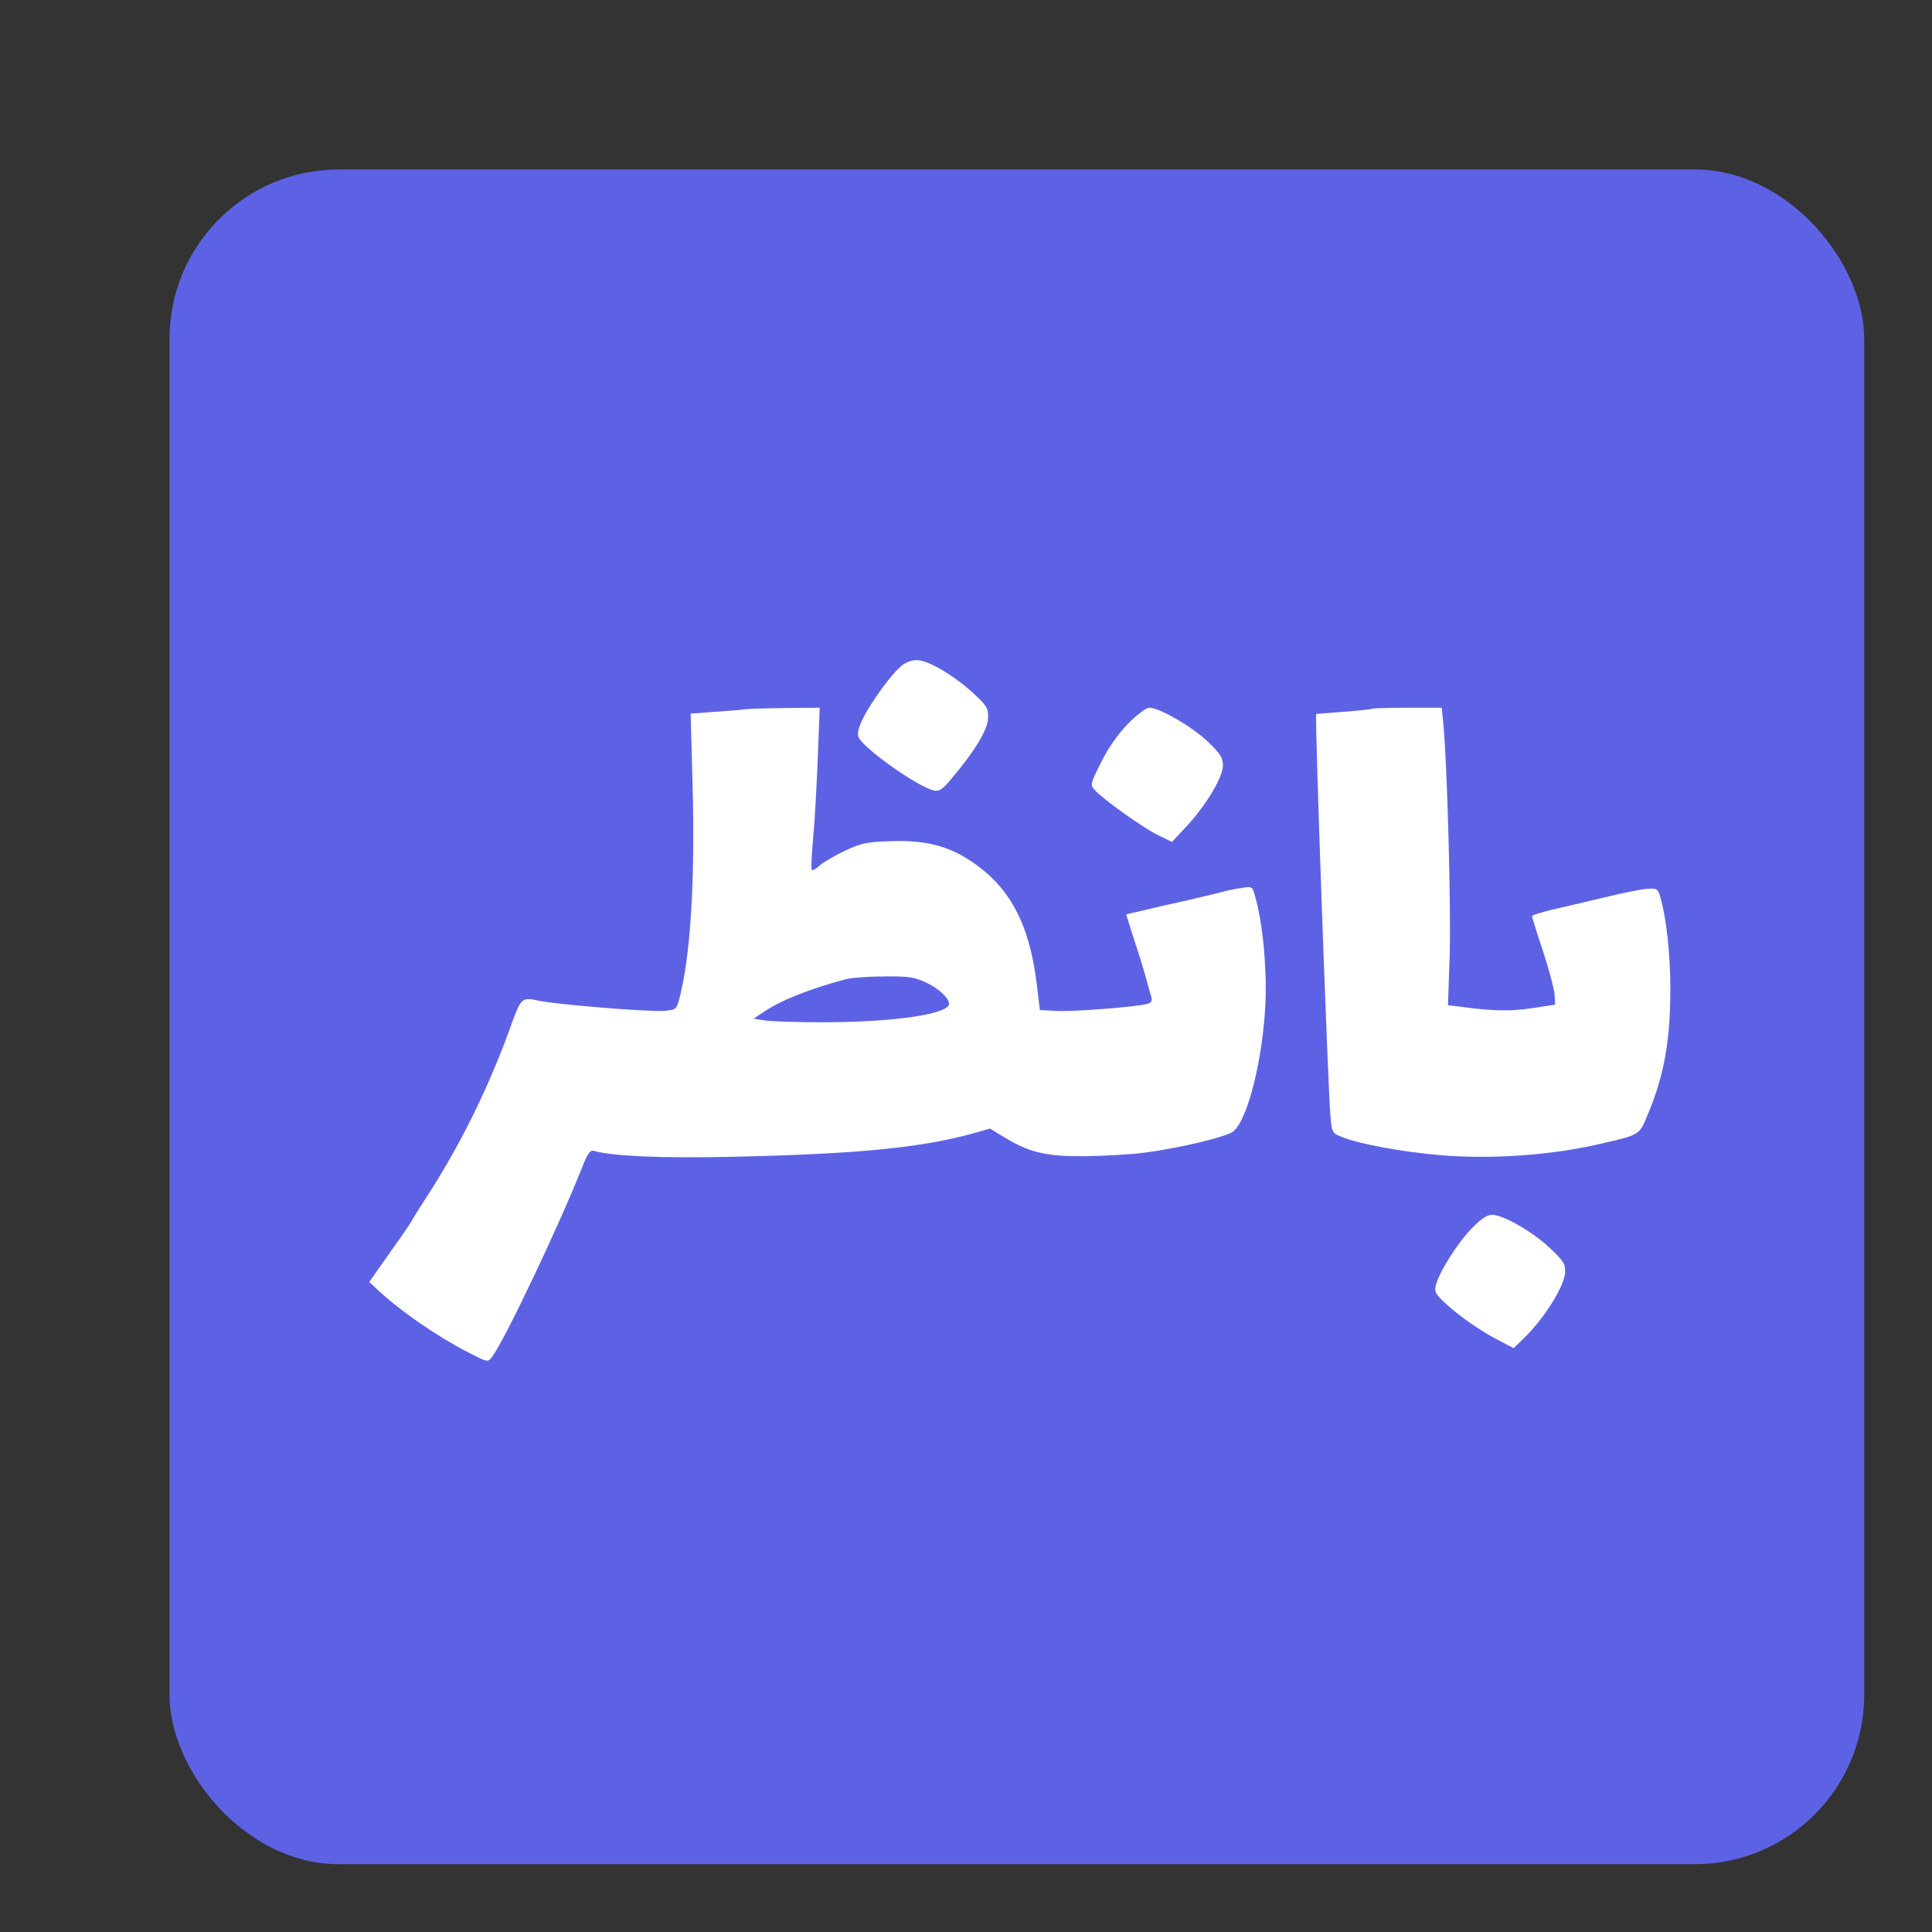
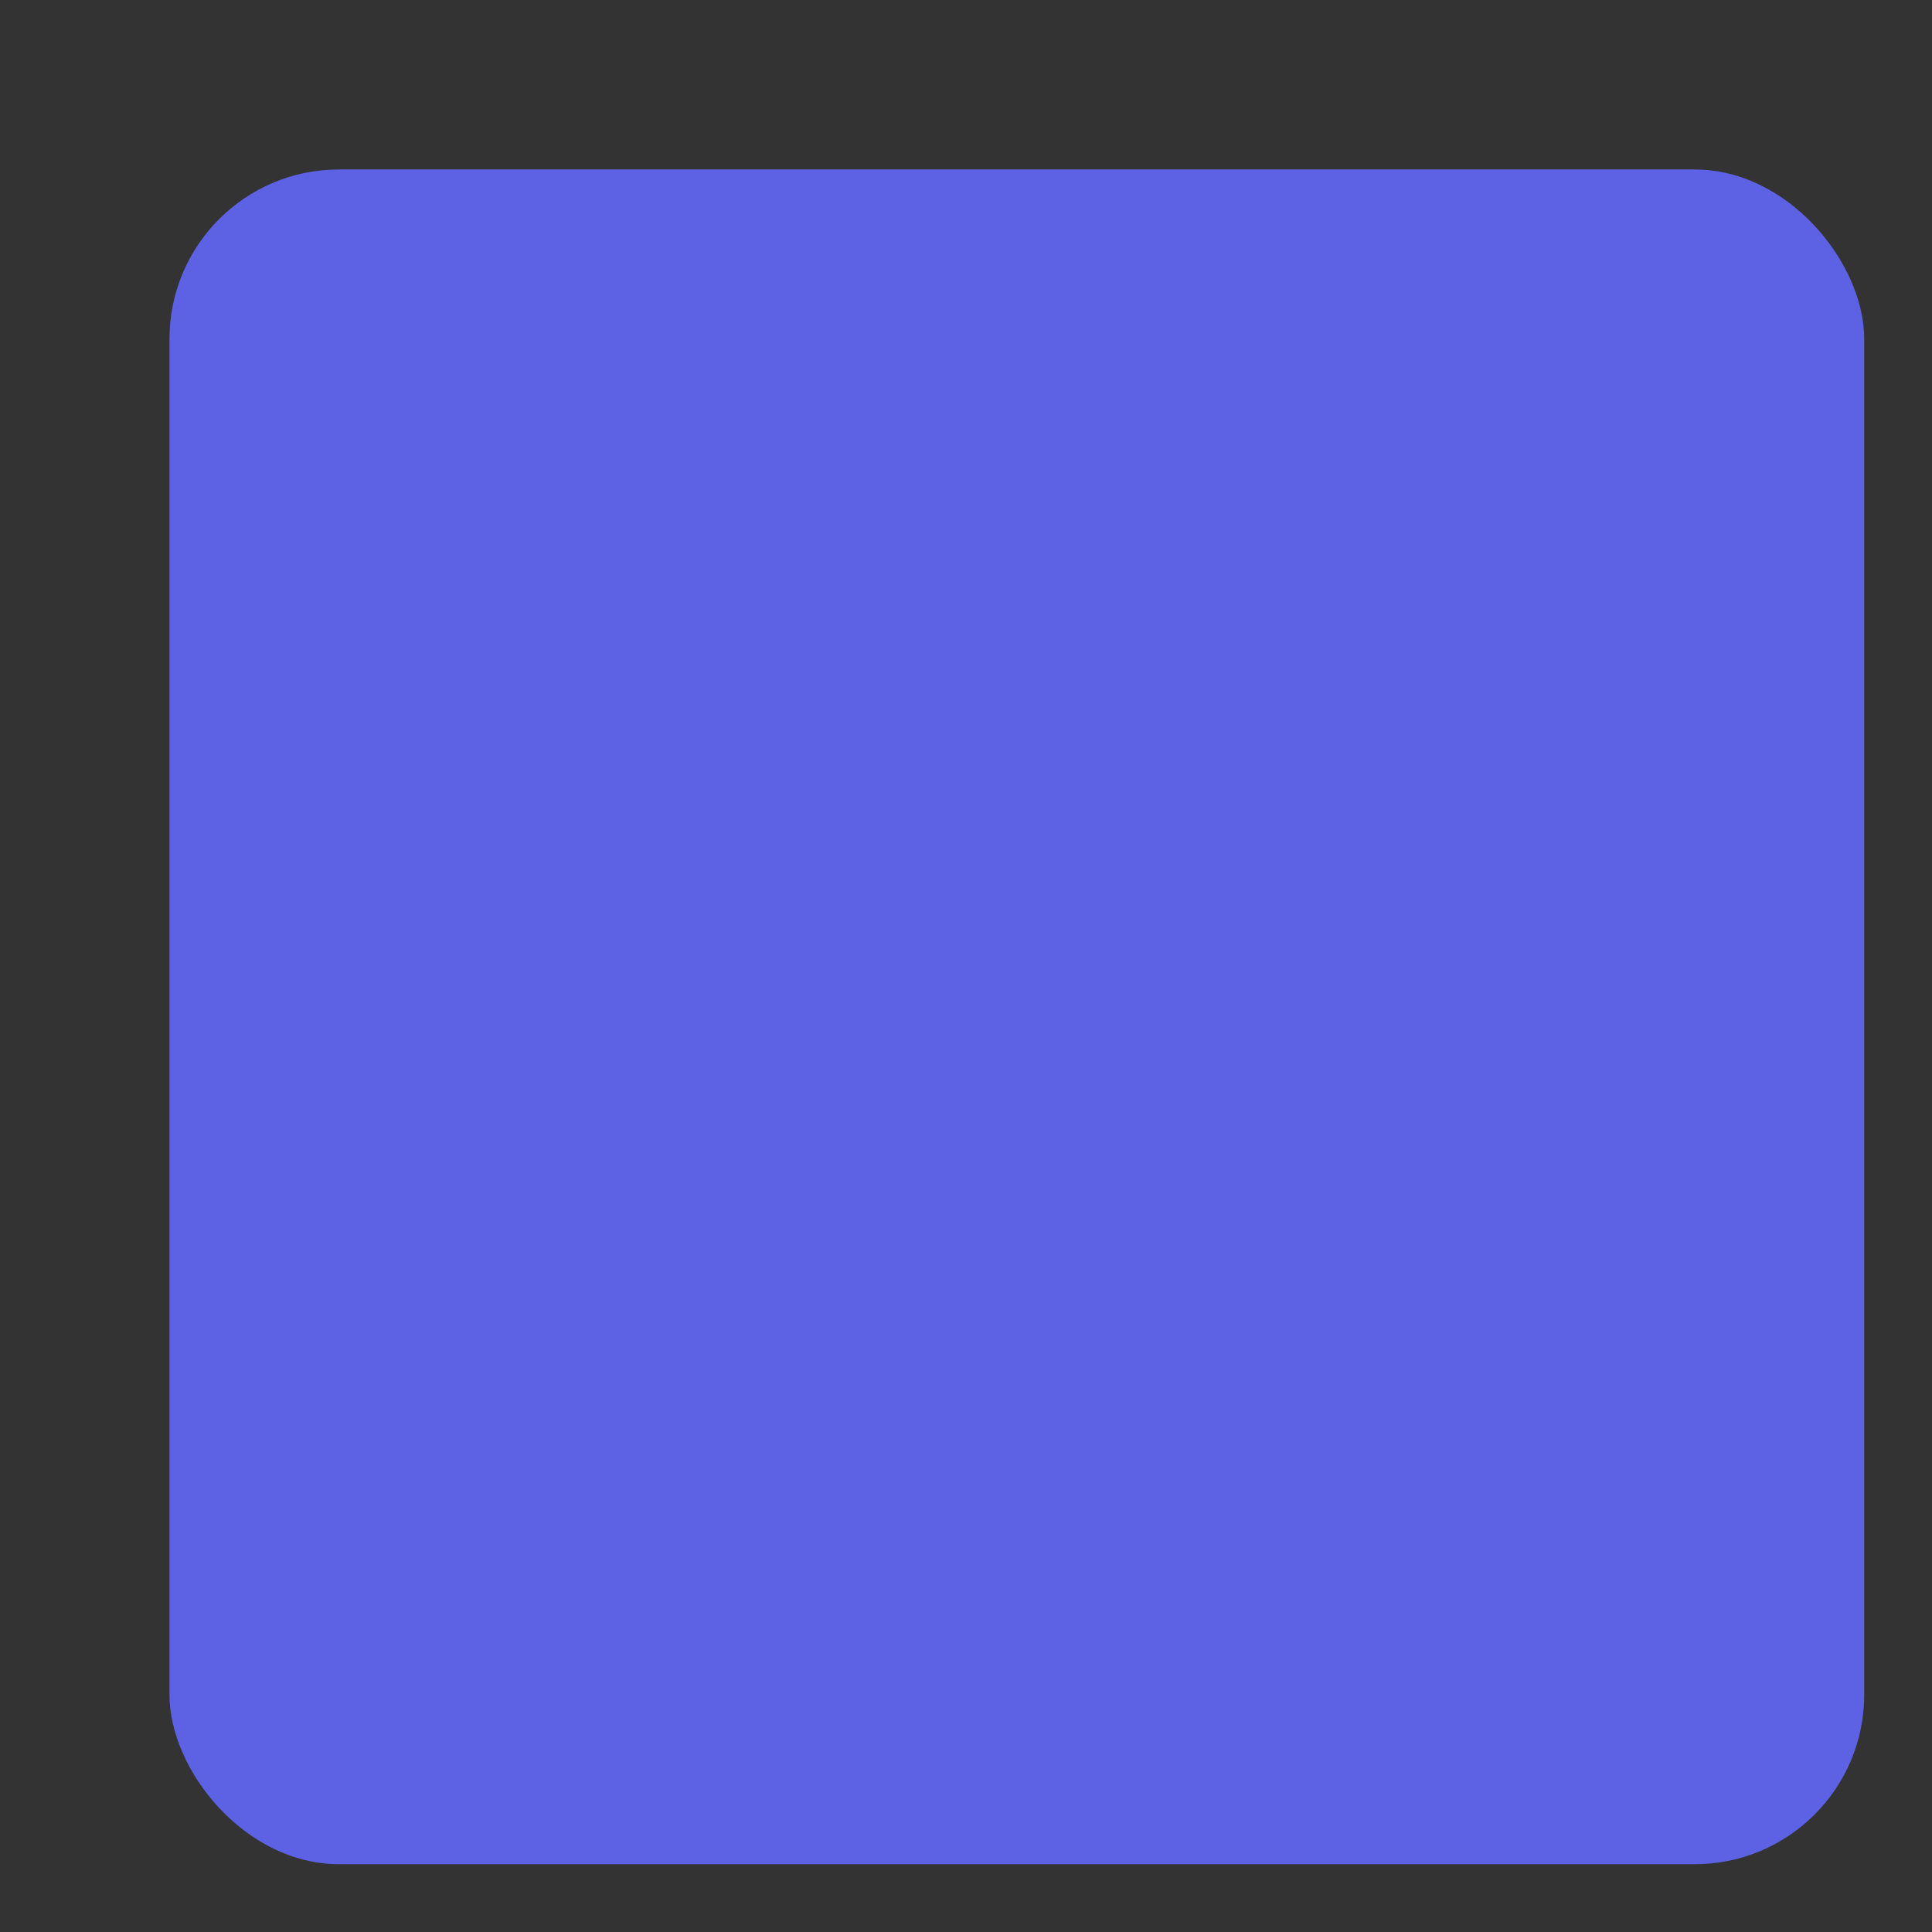
<svg xmlns="http://www.w3.org/2000/svg" version="1.0" id="Layer_1" width="50" viewBox="-50 -50 570 570" preserveAspectRatio="xMidYMid meet" height="50">
  <rect x="-50" y="-50" width="570" height="570" fill="#333333" stroke="none" />
  <rect width="500" height="500" fill="#5d62e5" rx="50" ry="50" />
  <g transform="translate(50,450) scale(0.08,-0.08)" fill="white" stroke="none">
-     <path d="M2083 3801 c-35 -22 -123 -141 -155 -210 -13 -29 -17 -50 -11 -61 20 -42 215 -180 276 -195 20 -5 32 2 69 47 84 100 131 177 132 221 1 36 -5 44 -55 91 -63 58 -149 111 -194 120 -21 4 -40 0 -62 -13z" />
-     <path d="M1495 3634 c-11 -2 -60 -6 -109 -9 l-89 -7 7 -257 c10 -368 -8 -651 -52 -806 -8 -27 -13 -30 -55 -33 -60 -4 -401 24 -463 38 -58 13 -63 9 -97 -85 -76 -214 -176 -421 -290 -602 -40 -62 -77 -121 -82 -131 -9 -15 -40 -60 -124 -178 l-29 -42 31 -29 c85 -79 217 -170 331 -229 74 -38 75 -39 90 -19 46 60 246 481 332 698 20 51 30 66 43 63 68 -20 252 -28 516 -22 454 10 691 33 883 86 l63 18 54 -33 c93 -56 154 -70 295 -69 69 1 167 6 219 13 128 16 307 59 330 79 54 46 109 271 118 477 5 128 -10 290 -38 388 -10 38 -10 39 -52 32 -23 -3 -55 -10 -72 -15 -16 -4 -73 -18 -125 -30 -52 -11 -125 -28 -161 -37 l-66 -15 29 -92 c17 -50 36 -113 44 -141 7 -27 16 -60 20 -71 4 -17 0 -23 -18 -27 -45 -11 -274 -29 -333 -25 l-60 3 -12 99 c-27 220 -100 356 -242 450 -84 57 -171 78 -293 74 -92 -3 -111 -7 -173 -36 -38 -18 -80 -43 -92 -54 -13 -12 -25 -19 -29 -16 -3 3 -1 57 5 119 6 63 13 196 17 297 l7 182 -129 -1 c-71 -1 -138 -3 -149 -5z m671 -1008 c46 -21 84 -57 84 -78 0 -38 -205 -68 -466 -68 -89 0 -182 3 -208 6 l-47 7 36 24 c64 44 171 86 305 122 19 5 82 10 140 10 91 1 112 -2 156 -23z" />
-     <path d="M2910 3581 c-37 -38 -73 -89 -99 -142 -40 -79 -41 -83 -24 -102 31 -35 176 -138 232 -166 l53 -26 57 61 c72 79 131 178 131 222 0 28 -10 43 -57 88 -58 55 -177 124 -215 124 -11 0 -45 -26 -78 -59z" />
-     <path d="M3809 3636 c-2 -2 -49 -7 -104 -11 -55 -4 -100 -8 -101 -8 -6 -8 44 -1403 53 -1489 5 -54 7 -58 42 -71 63 -26 222 -55 361 -67 185 -16 409 -1 589 41 151 35 146 31 179 112 60 144 82 271 82 463 0 127 -15 262 -38 339 -8 27 -12 30 -48 27 -21 -1 -93 -16 -159 -32 -66 -16 -153 -36 -192 -45 -40 -10 -73 -20 -73 -24 0 -4 18 -62 40 -128 22 -66 41 -138 43 -159 l2 -39 -85 -13 c-79 -12 -142 -11 -262 5 l-48 6 6 176 c6 166 -9 722 -23 859 l-6 62 -127 0 c-70 0 -129 -2 -131 -4z" />
-     <path d="M4175 1717 c-52 -54 -118 -159 -130 -208 -6 -22 0 -33 35 -65 53 -49 135 -106 201 -139 l51 -27 30 29 c79 74 158 199 160 251 1 32 -6 42 -59 92 -66 61 -171 120 -211 120 -18 0 -42 -16 -77 -53z" />
-   </g>
+     </g>
</svg>